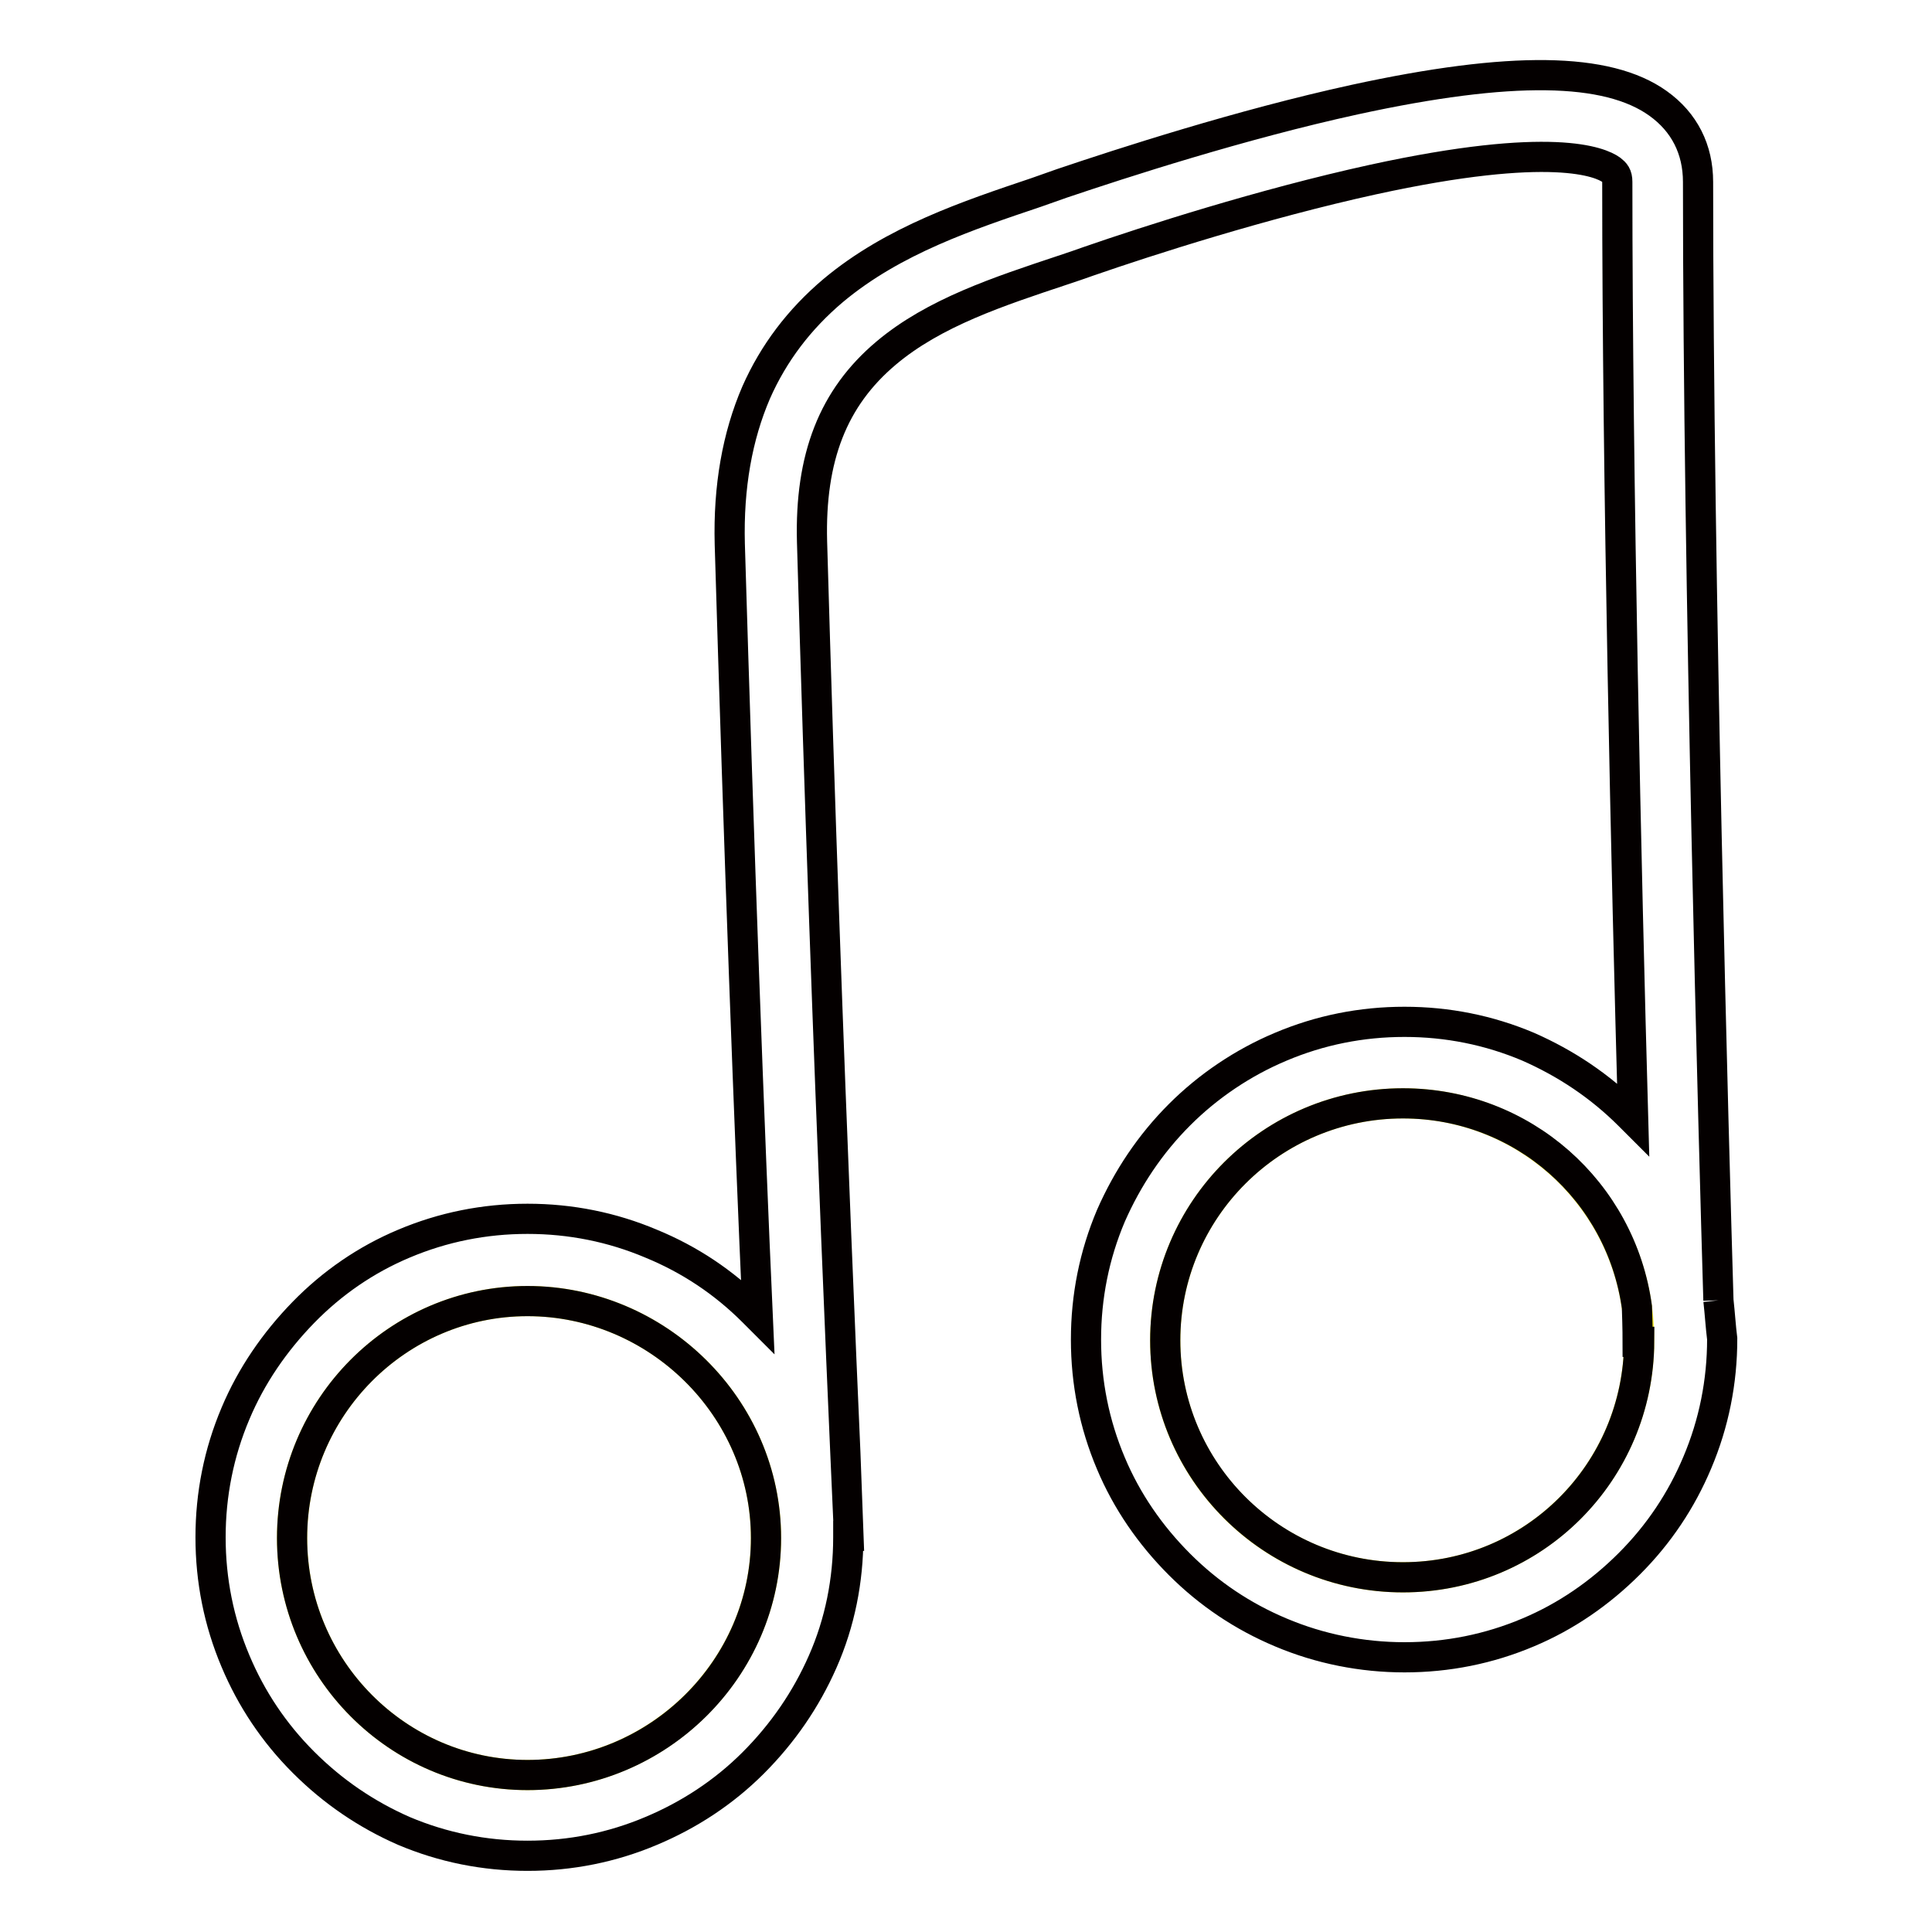
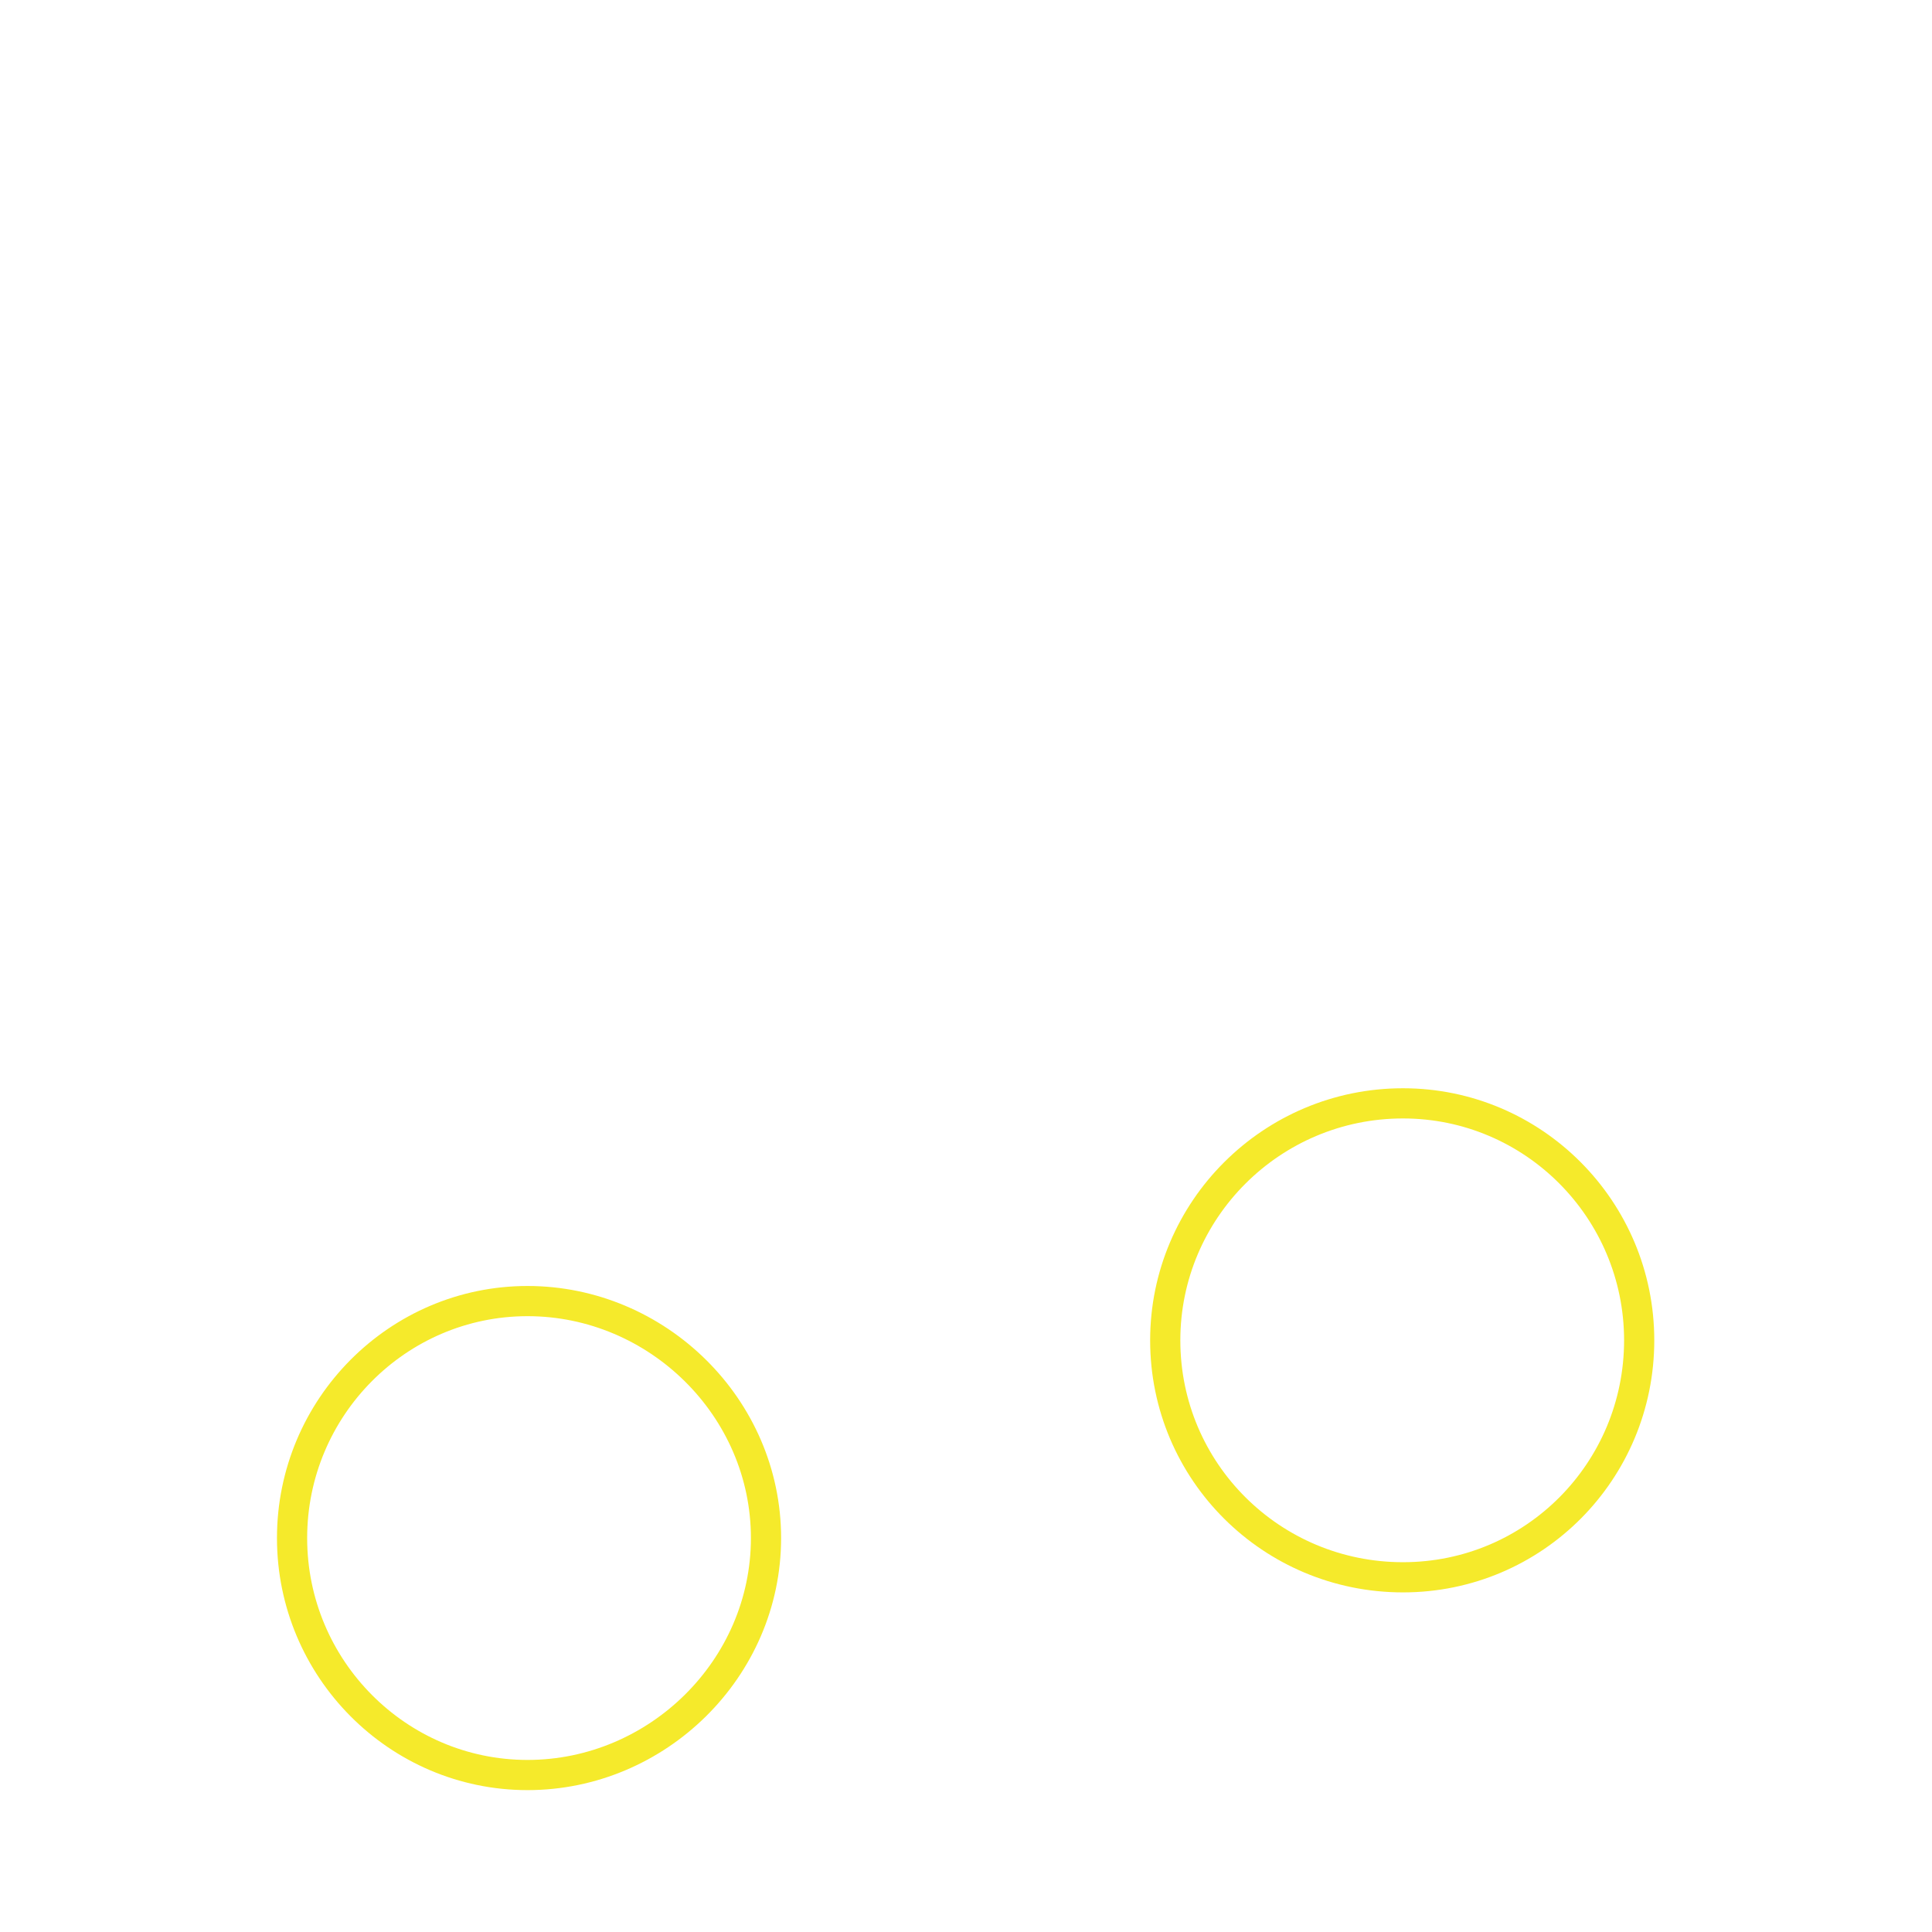
<svg xmlns="http://www.w3.org/2000/svg" version="1.1" x="0px" y="0px" viewBox="0 0 256 256" enable-background="new 0 0 256 256" xml:space="preserve">
  <g>
    <path stroke-width="4" fill-opacity="0" stroke="#f5ea2b" d="M185.9,209c17.4,0,31.3-14.1,31.3-31.4c0-17.3-14-31.4-31.3-31.4c-17.4,0-31.5,14.1-31.5,31.4 C154.4,195,168.5,209,185.9,209 M69.9,235.2c17.2,0,31.6-14.1,31.6-31.4s-14.4-31.4-31.6-31.4c-17.2,0-31.2,14.1-31.2,31.4 S52.7,235.2,69.9,235.2" />
-     <path stroke-width="4" fill-opacity="0" stroke="#040000" d="M185.9,209c-17.4,0-31.5-14.1-31.5-31.4c0-17.3,14.1-31.4,31.5-31.4c15.9,0,28.9,11.7,31,27 c0.1,2.8,0.1,4.5,0.1,4.6l0.2,0C217.1,195.1,203.2,209,185.9,209 M69.9,235.2c-17.2,0-31.2-14.1-31.2-31.4s14-31.4,31.2-31.4 c17.2,0,31.6,14.1,31.6,31.4S87.2,235.2,69.9,235.2 M227.7,172.3c-0.6-20.2-2.7-95.5-2.7-148.2c0-4.3-1.8-7.9-5.3-10.4 c-6.7-4.8-19.5-5-40.2-0.5c-15.1,3.3-30.8,8.4-38.8,11.1c-1.1,0.4-2.3,0.8-3.4,1.2c-8.9,3-18.9,6.3-26.9,13 c-4.5,3.8-7.9,8.3-10.2,13.5c-2.5,5.8-3.7,12.5-3.5,20.1c1.2,40.4,2.6,77.8,3.7,102.3c-0.2-0.2-0.4-0.4-0.6-0.6 c-3.9-3.9-8.4-6.9-13.5-9c-5.2-2.2-10.7-3.3-16.4-3.3c-5.7,0-11.2,1.1-16.4,3.3c-5,2.1-9.5,5.2-13.3,9.1c-3.8,3.9-6.9,8.4-9,13.4 c-2.2,5.2-3.3,10.7-3.3,16.4c0,5.7,1.1,11.2,3.3,16.4c2.1,5,5.1,9.5,9,13.4c3.9,3.9,8.3,6.9,13.3,9.1c5.2,2.2,10.7,3.3,16.4,3.3 c5.7,0,11.2-1.1,16.4-3.3c5-2.1,9.6-5.1,13.5-9c3.9-3.9,7-8.4,9.2-13.4c2.3-5.2,3.4-10.8,3.4-16.5c0-0.1,0-0.2,0-0.2l0.1,0 c0-0.6-2.9-61.5-4.9-131.7c-0.3-11.2,2.8-19.1,9.8-25c6.4-5.4,15-8.2,23.4-11c1.2-0.4,2.4-0.8,3.5-1.2c7.8-2.7,23-7.6,37.6-10.8 c23.8-5.2,30.2-2.3,31.6-1.3c0.5,0.4,0.8,0.7,0.8,1.6c0,39.6,1.2,91.9,2.1,124.2c-0.2-0.2-0.3-0.3-0.5-0.5 c-3.9-3.9-8.4-6.9-13.4-9.1c-5.2-2.2-10.7-3.3-16.4-3.3c-5.7,0-11.2,1.1-16.4,3.3c-5,2.1-9.6,5.2-13.4,9c-3.9,3.9-6.9,8.4-9.1,13.4 c-2.2,5.2-3.3,10.7-3.3,16.4c0,5.7,1.1,11.2,3.3,16.4c2.1,5,5.2,9.5,9.1,13.4c3.9,3.9,8.4,6.9,13.4,9c5.2,2.2,10.8,3.3,16.4,3.3 c5.7,0,11.2-1.1,16.4-3.3c5-2.1,9.5-5.2,13.4-9.1c3.9-3.9,6.9-8.4,9-13.4c2.2-5.2,3.3-10.7,3.3-16.4 C228,175.8,227.9,174.1,227.7,172.3" />
  </g>
</svg>